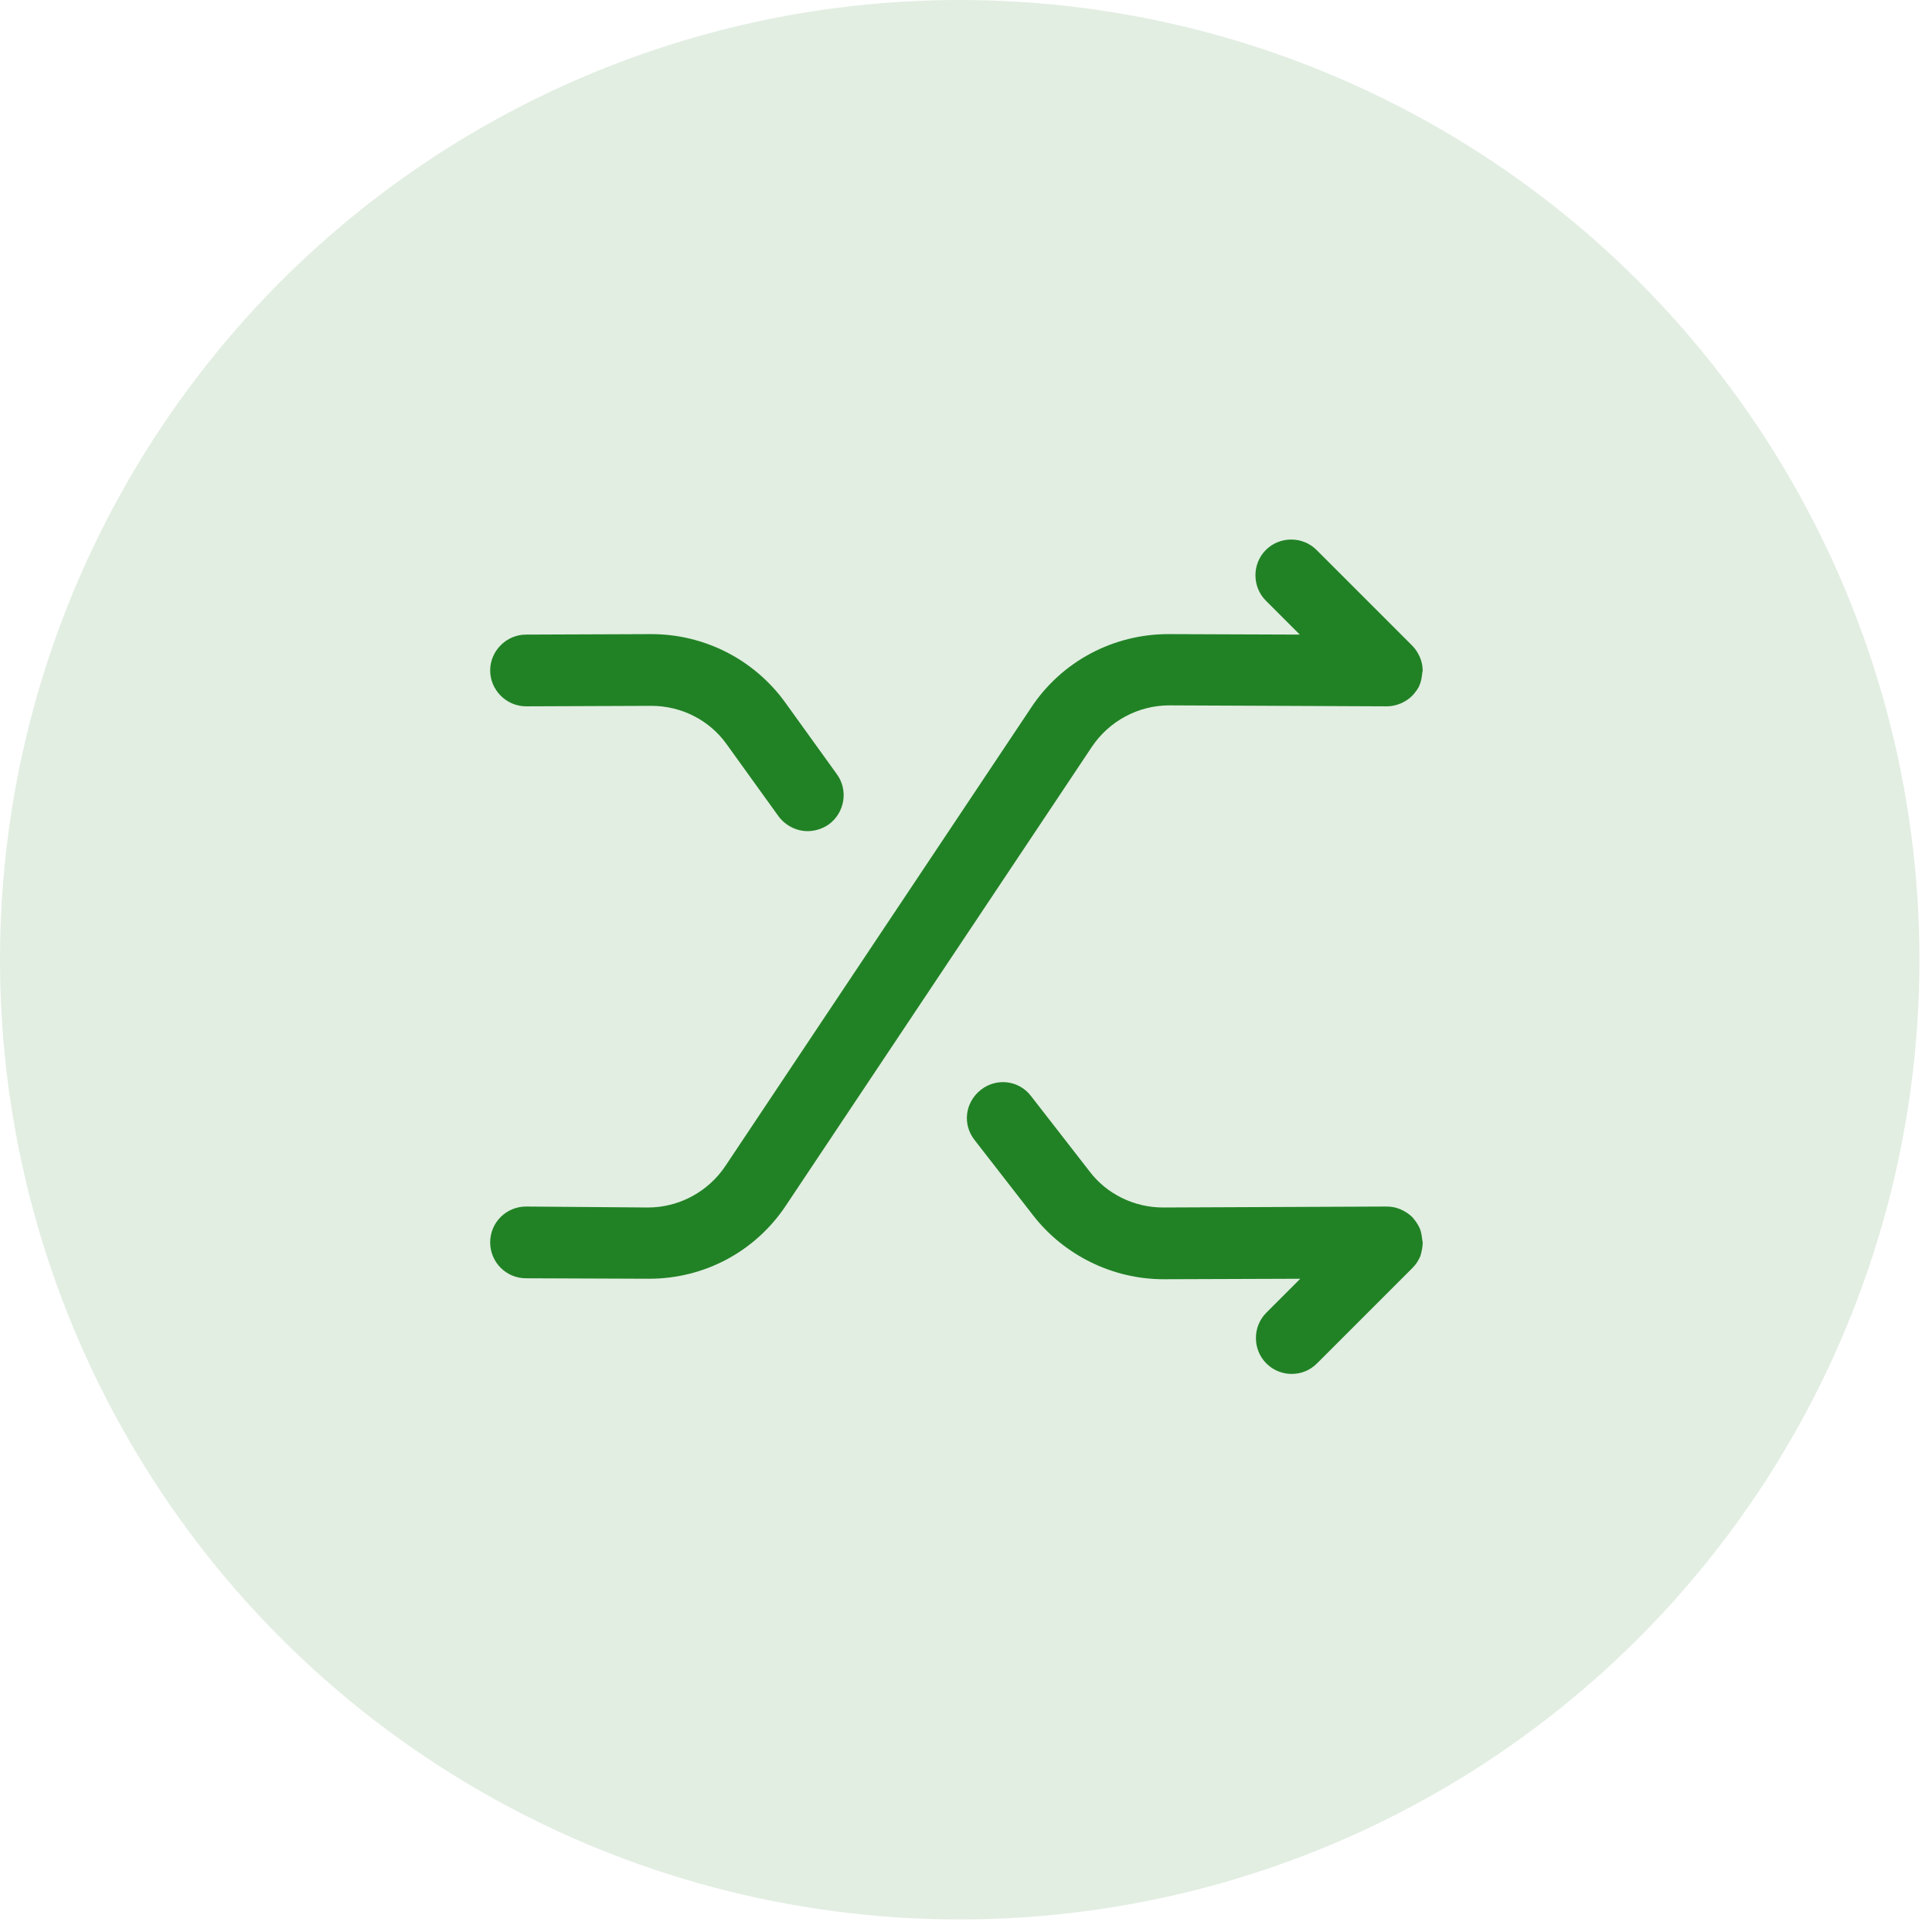
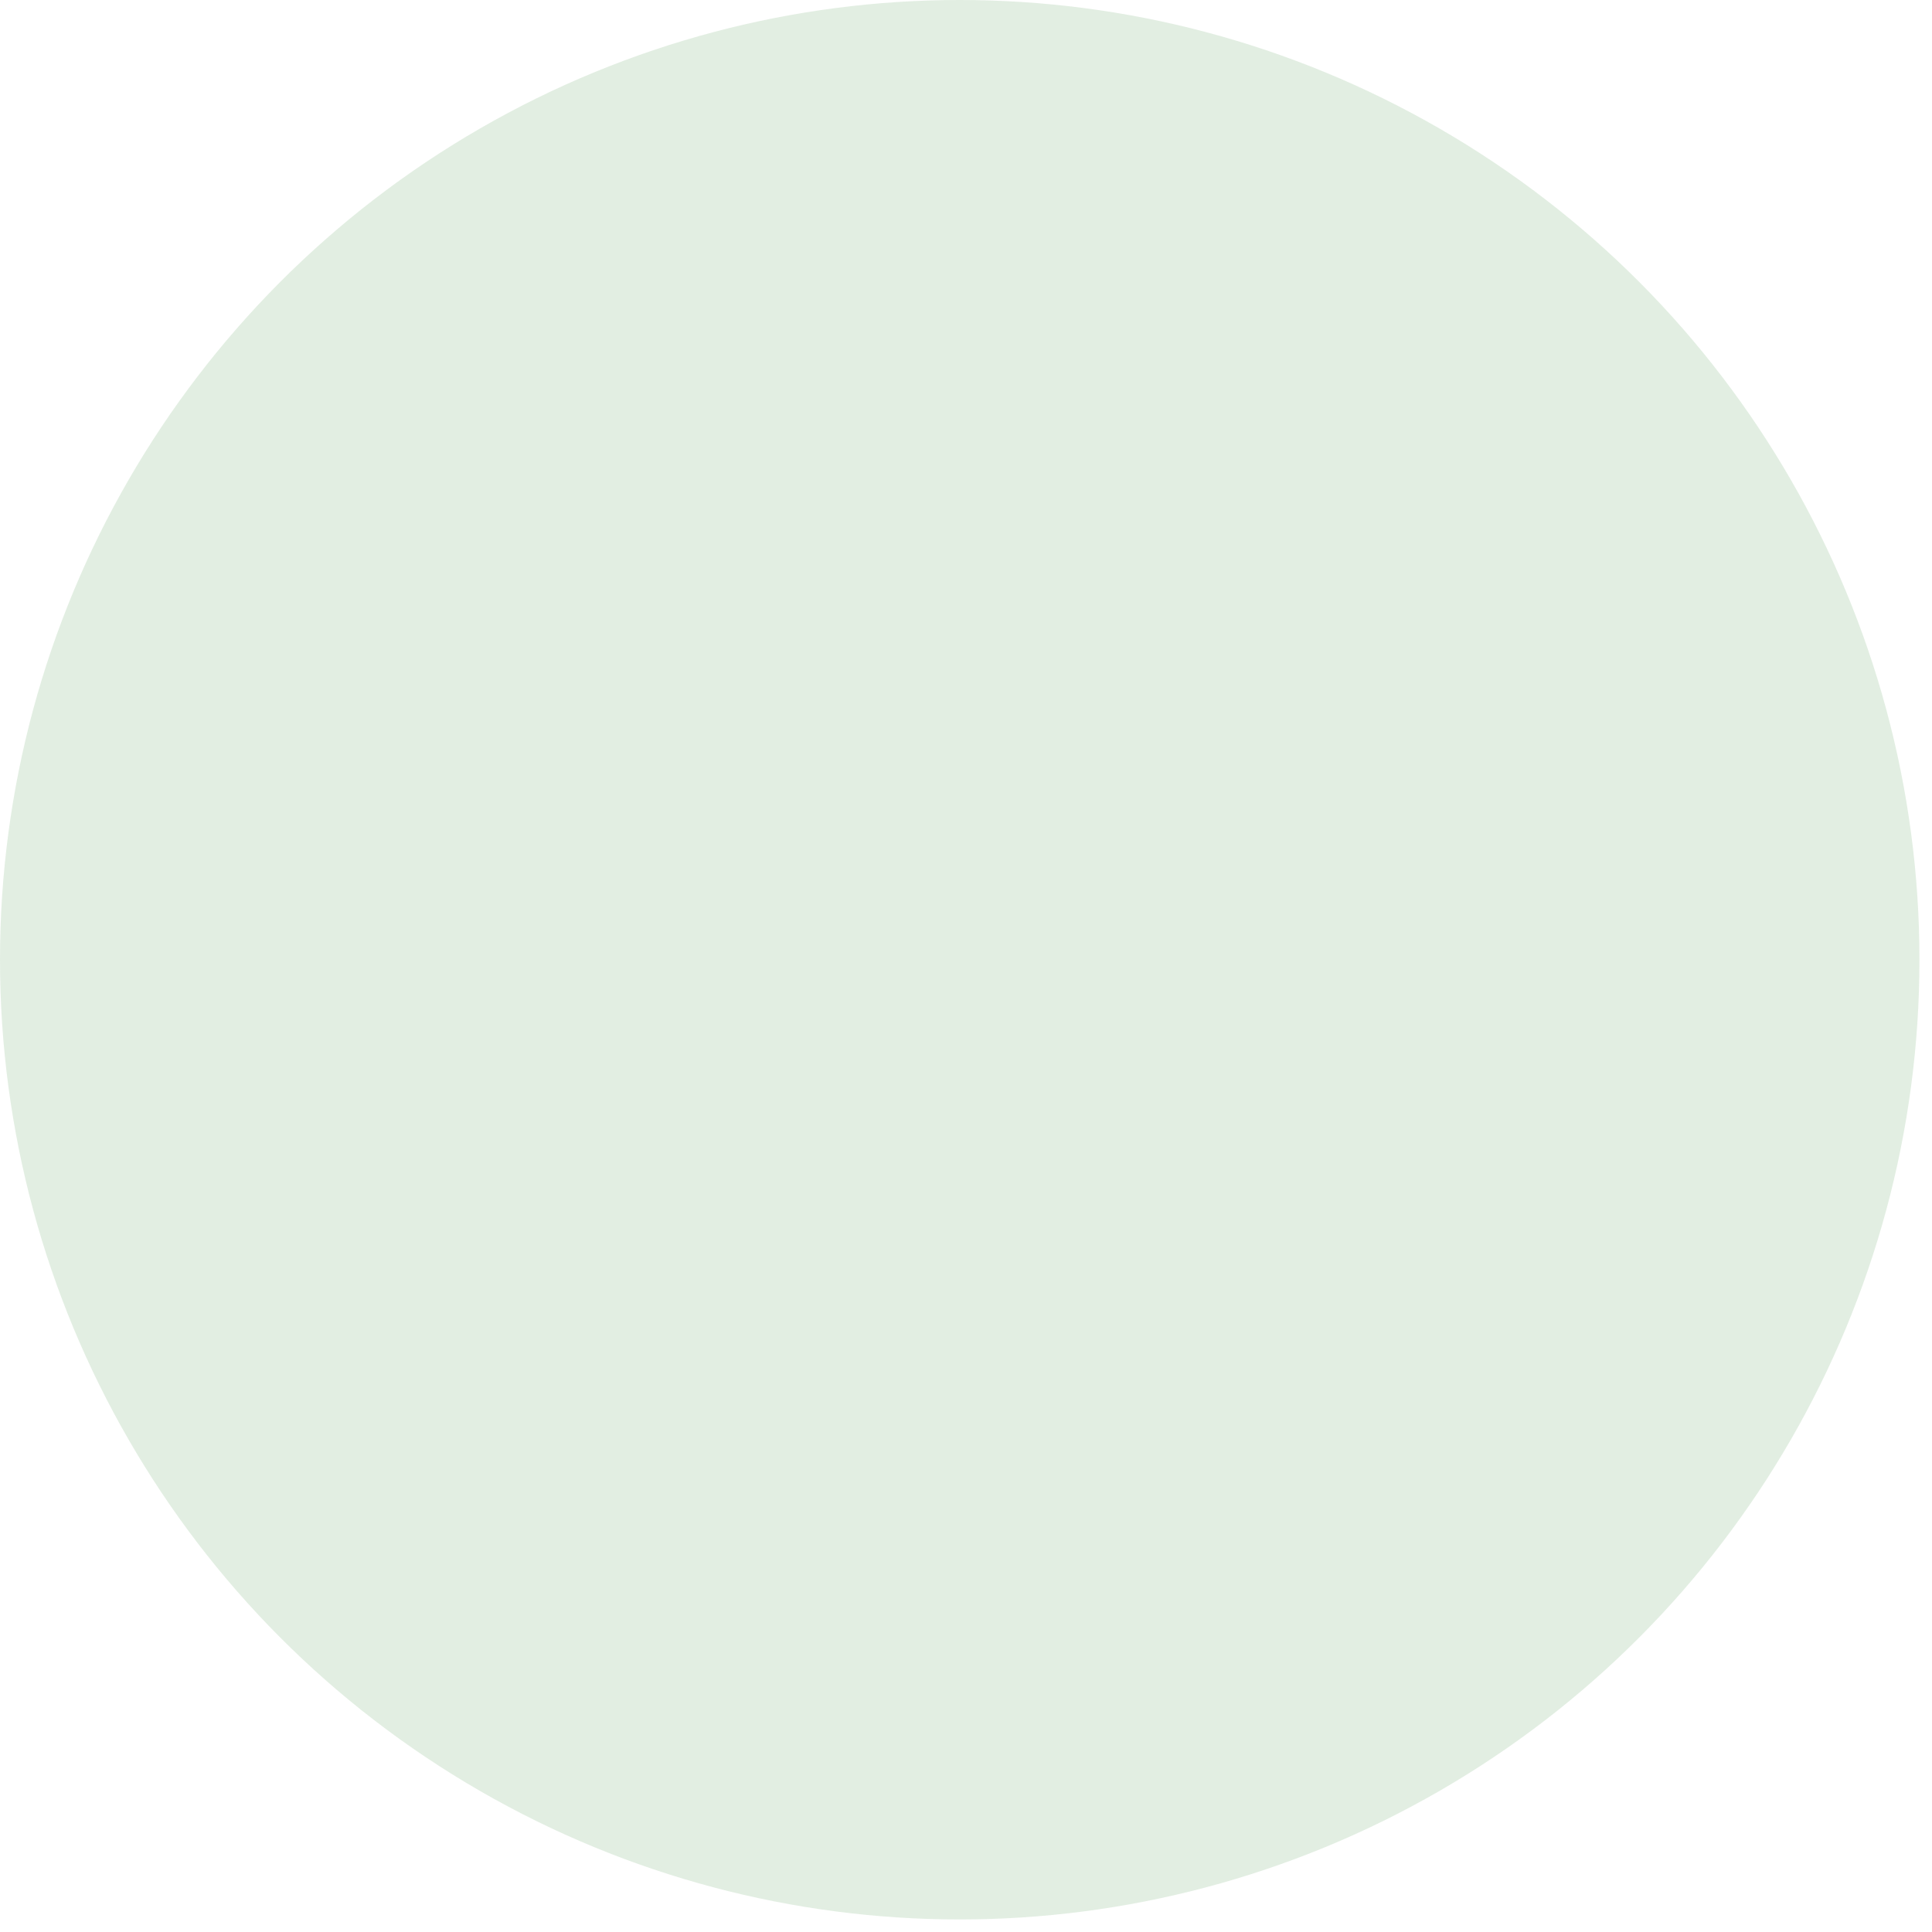
<svg xmlns="http://www.w3.org/2000/svg" width="101" height="101" viewBox="0 0 101 101" fill="none">
  <circle cx="50.172" cy="50.172" r="50.172" fill="#218225" fill-opacity="0.13" />
-   <path d="M74.375 64.95C74.375 64.9 74.35 64.85 74.35 64.8C74.325 64.6 74.3 64.4 74.225 64.225C74.125 64 74 63.825 73.85 63.65C73.85 63.65 73.85 63.625 73.825 63.625C73.65 63.45 73.45 63.325 73.225 63.225C73 63.125 72.75 63.075 72.5 63.075L60.825 63.125C60.825 63.125 60.825 63.125 60.8 63.125C59.3 63.125 57.85 62.425 56.95 61.225L53.9 57.3C53.275 56.475 52.1 56.325 51.275 56.975C50.45 57.625 50.3 58.775 50.95 59.6L54 63.525C55.625 65.625 58.175 66.875 60.825 66.875H60.85L67.975 66.85L66.2 68.625C65.475 69.35 65.475 70.55 66.2 71.275C66.575 71.65 67.05 71.825 67.525 71.825C68 71.825 68.475 71.65 68.85 71.275L73.85 66.275C74.025 66.1 74.15 65.9 74.25 65.675C74.325 65.425 74.375 65.175 74.375 64.95Z" fill="#218225" />
-   <path d="M41.05 36.725C39.425 34.475 36.825 33.15 34.05 33.15C34.025 33.15 34.025 33.15 34 33.15L27.5 33.175C26.475 33.175 25.625 34.025 25.625 35.05C25.625 36.075 26.475 36.925 27.5 36.925L34.025 36.9H34.05C35.625 36.9 37.1 37.65 38 38.925L40.7 42.675C41.075 43.175 41.65 43.45 42.225 43.45C42.6 43.45 43 43.325 43.325 43.1C44.175 42.475 44.35 41.3 43.75 40.475L41.05 36.725Z" fill="#218225" />
-   <path d="M74.35 35.2C74.35 35.15 74.375 35.1 74.375 35.075C74.375 34.825 74.325 34.575 74.225 34.35C74.125 34.125 74 33.925 73.825 33.75L68.825 28.75C68.1 28.025 66.9 28.025 66.175 28.75C65.45 29.475 65.45 30.675 66.175 31.4L67.95 33.175L61.125 33.15C61.1 33.15 61.1 33.15 61.075 33.15C58.2 33.15 55.5 34.575 53.9 37L37.925 60.95C37.025 62.3 35.5 63.125 33.875 63.125H33.85L27.5 63.075C26.475 63.075 25.625 63.9 25.625 64.95C25.625 65.975 26.45 66.825 27.5 66.825L33.875 66.85C33.9 66.85 33.9 66.85 33.925 66.85C36.825 66.85 39.5 65.425 41.1 63L57.075 39.05C57.975 37.7 59.5 36.875 61.125 36.875H61.15L72.5 36.925C72.75 36.925 72.975 36.875 73.225 36.775C73.45 36.675 73.65 36.55 73.825 36.375C73.825 36.375 73.825 36.35 73.85 36.35C74 36.175 74.15 36 74.225 35.775C74.3 35.6 74.325 35.4 74.35 35.2Z" fill="#218225" />
</svg>